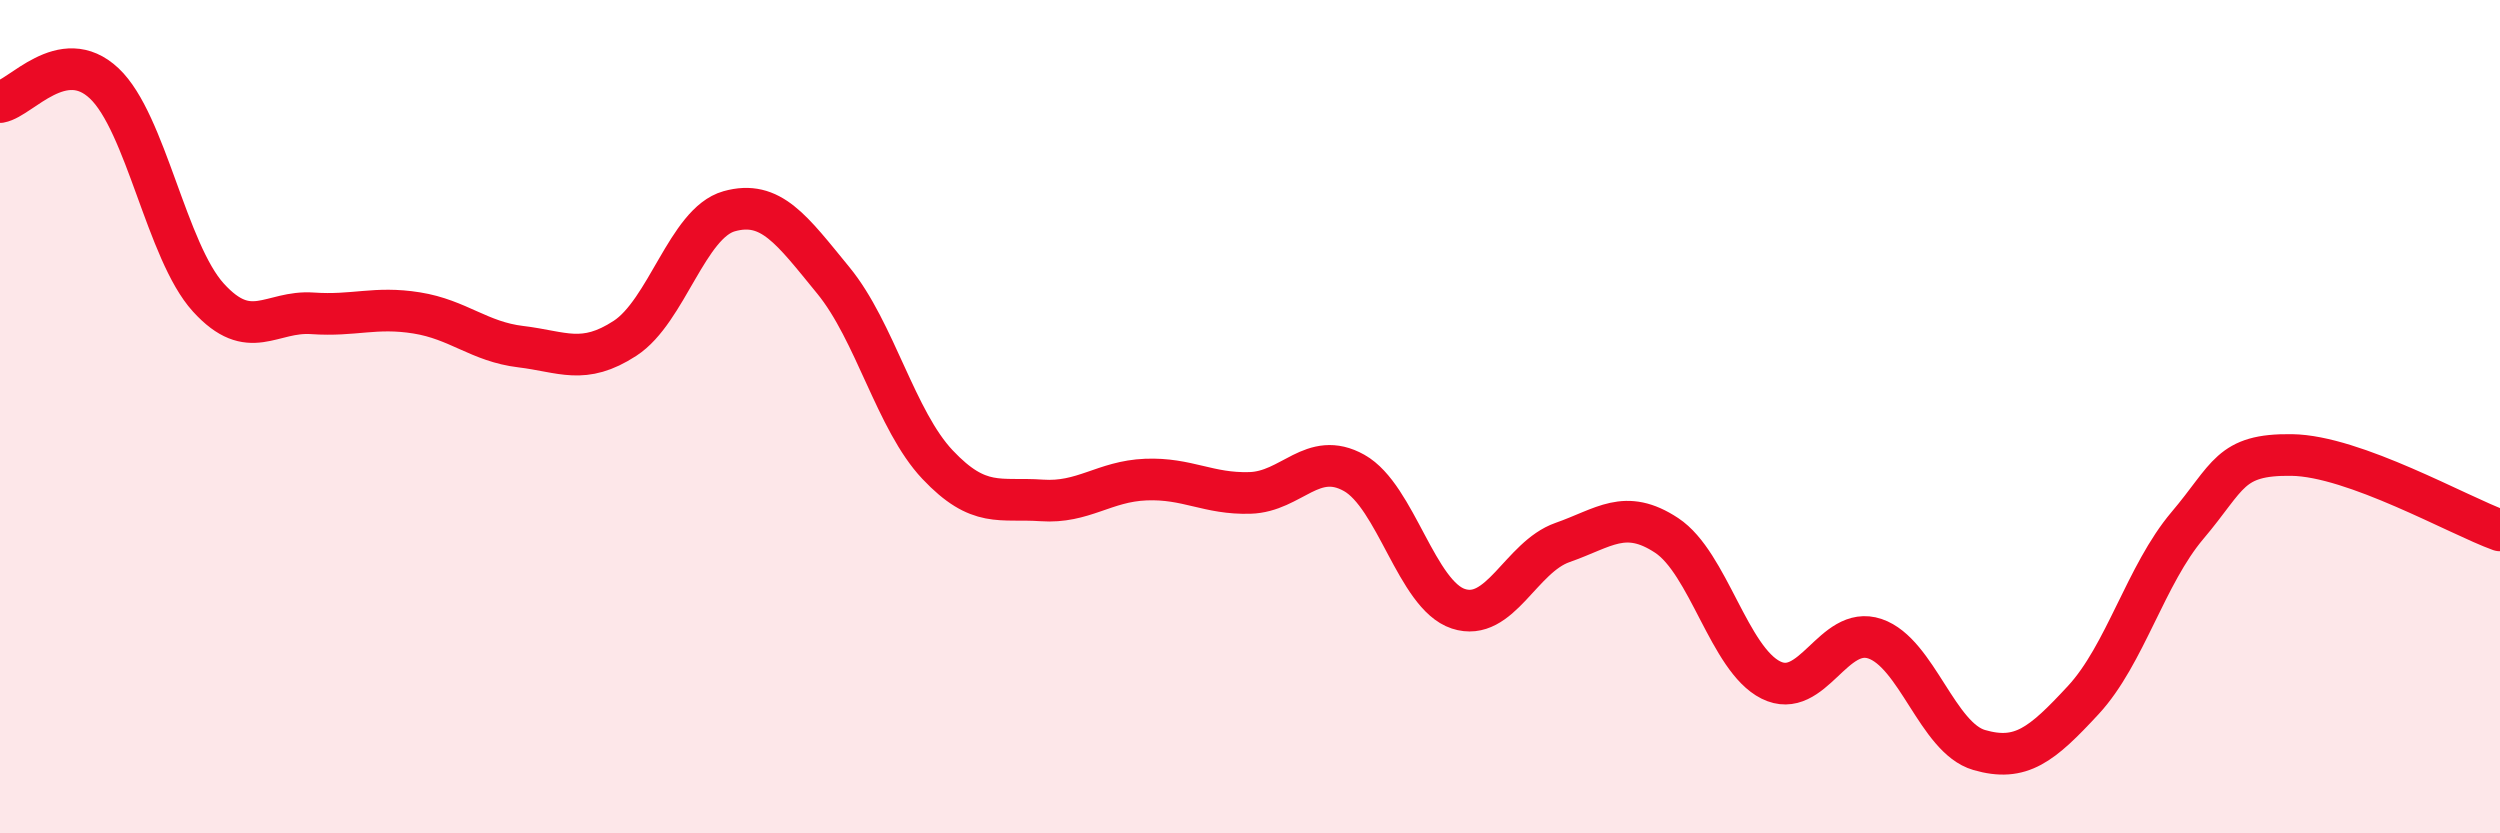
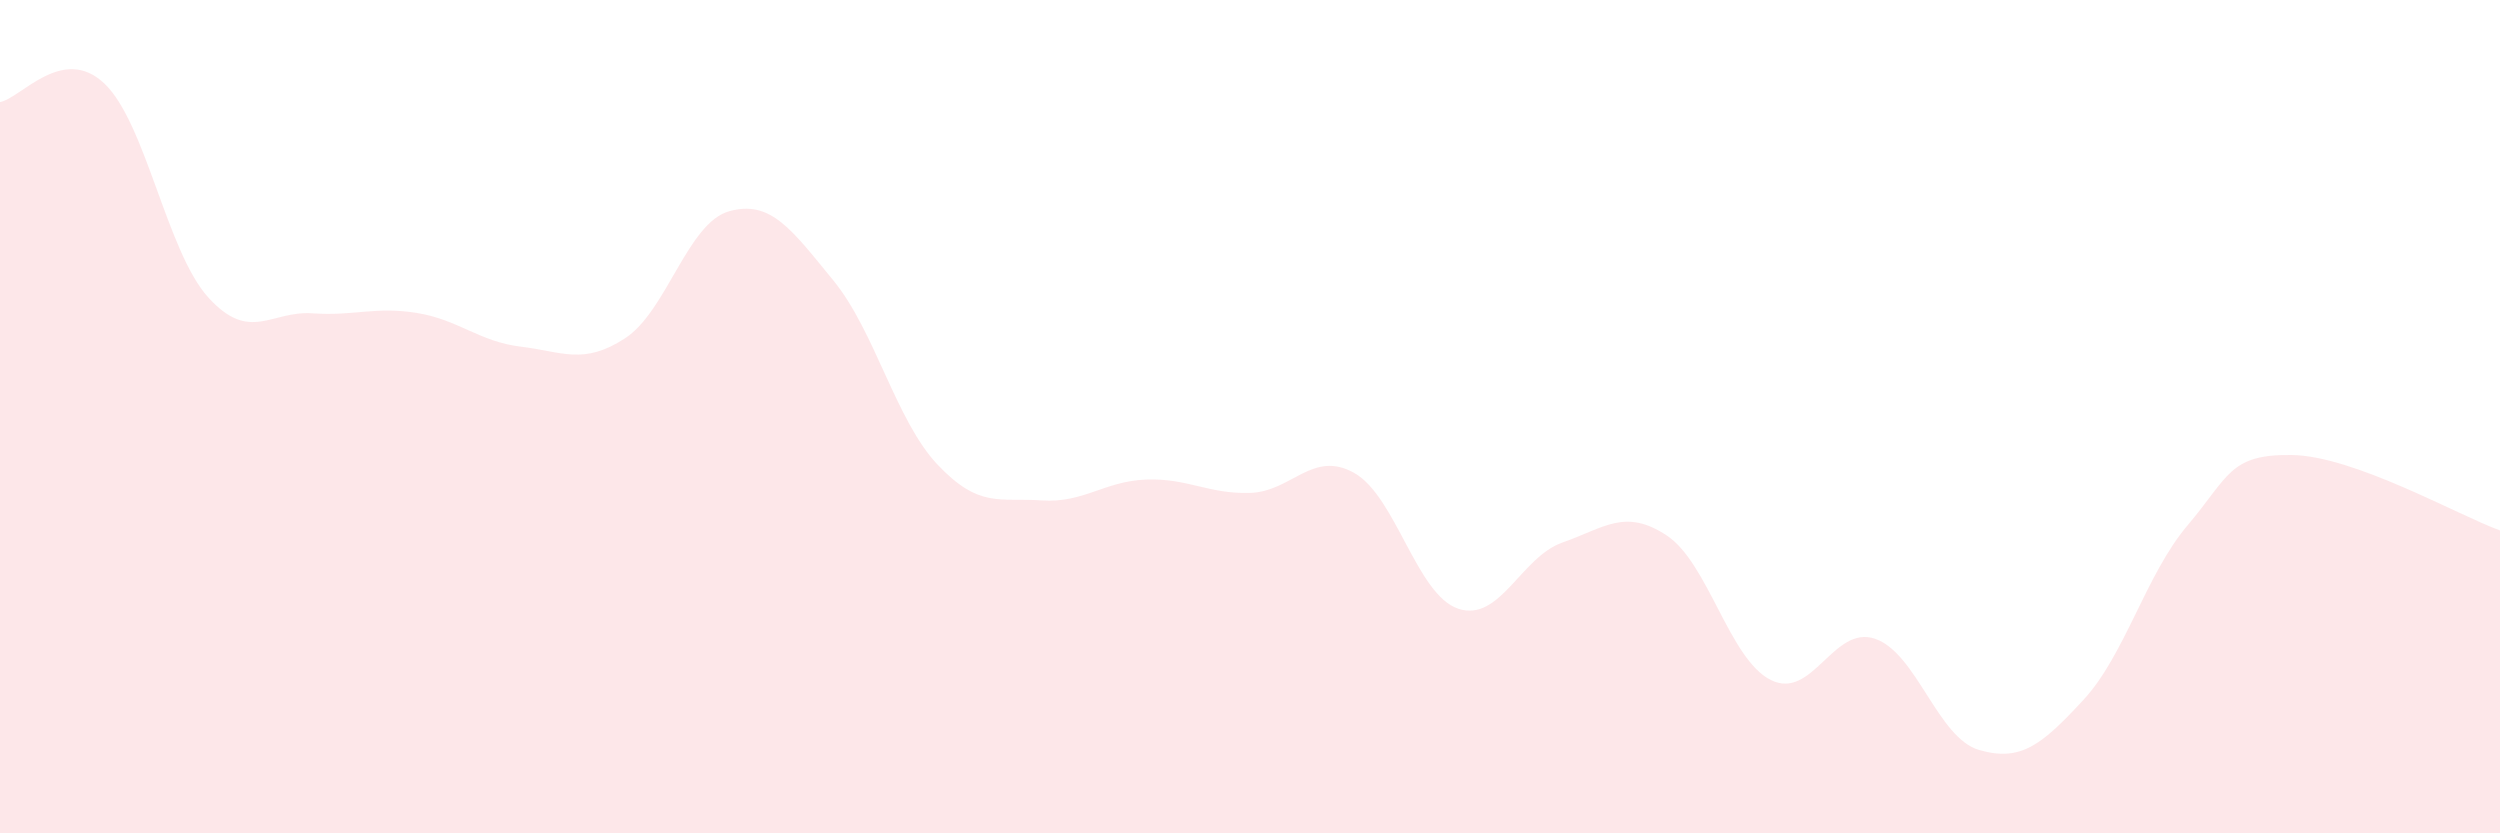
<svg xmlns="http://www.w3.org/2000/svg" width="60" height="20" viewBox="0 0 60 20">
  <path d="M 0,2.45 C 0.5,2.36 1.5,1.06 2.5,2 C 3.5,2.94 4,6.04 5,7.14 C 6,8.24 6.5,7.45 7.5,7.52 C 8.5,7.59 9,7.35 10,7.51 C 11,7.67 11.5,8.2 12.5,8.32 C 13.5,8.44 14,8.77 15,8.12 C 16,7.47 16.5,5.35 17.5,5.07 C 18.5,4.79 19,5.51 20,6.73 C 21,7.95 21.5,10.09 22.5,11.15 C 23.5,12.21 24,11.94 25,12.01 C 26,12.08 26.5,11.55 27.5,11.51 C 28.5,11.47 29,11.86 30,11.83 C 31,11.8 31.5,10.79 32.5,11.35 C 33.5,11.91 34,14.28 35,14.61 C 36,14.94 36.5,13.37 37.5,13.02 C 38.5,12.67 39,12.19 40,12.85 C 41,13.51 41.5,15.82 42.5,16.32 C 43.5,16.82 44,14.99 45,15.33 C 46,15.67 46.5,17.71 47.5,18 C 48.5,18.29 49,17.88 50,16.8 C 51,15.72 51.5,13.79 52.5,12.61 C 53.5,11.43 53.5,10.9 55,10.92 C 56.5,10.94 59,12.37 60,12.73L60 20L0 20Z" fill="#EB0A25" opacity="0.1" stroke-linecap="round" stroke-linejoin="round" />
-   <path d="M 0,2.45 C 0.5,2.36 1.5,1.06 2.5,2 C 3.5,2.94 4,6.04 5,7.14 C 6,8.24 6.5,7.45 7.5,7.52 C 8.5,7.59 9,7.35 10,7.51 C 11,7.67 11.5,8.2 12.5,8.32 C 13.5,8.44 14,8.77 15,8.12 C 16,7.47 16.5,5.35 17.5,5.07 C 18.5,4.79 19,5.51 20,6.73 C 21,7.95 21.5,10.09 22.5,11.15 C 23.5,12.21 24,11.94 25,12.01 C 26,12.08 26.5,11.55 27.5,11.51 C 28.5,11.47 29,11.86 30,11.83 C 31,11.8 31.5,10.79 32.5,11.35 C 33.5,11.91 34,14.28 35,14.61 C 36,14.94 36.5,13.37 37.5,13.02 C 38.5,12.67 39,12.19 40,12.85 C 41,13.51 41.5,15.82 42.5,16.32 C 43.5,16.82 44,14.99 45,15.33 C 46,15.67 46.5,17.71 47.5,18 C 48.5,18.29 49,17.88 50,16.8 C 51,15.72 51.5,13.79 52.5,12.61 C 53.5,11.43 53.5,10.9 55,10.92 C 56.5,10.94 59,12.37 60,12.73" stroke="#EB0A25" stroke-width="1" fill="none" stroke-linecap="round" stroke-linejoin="round" />
</svg>